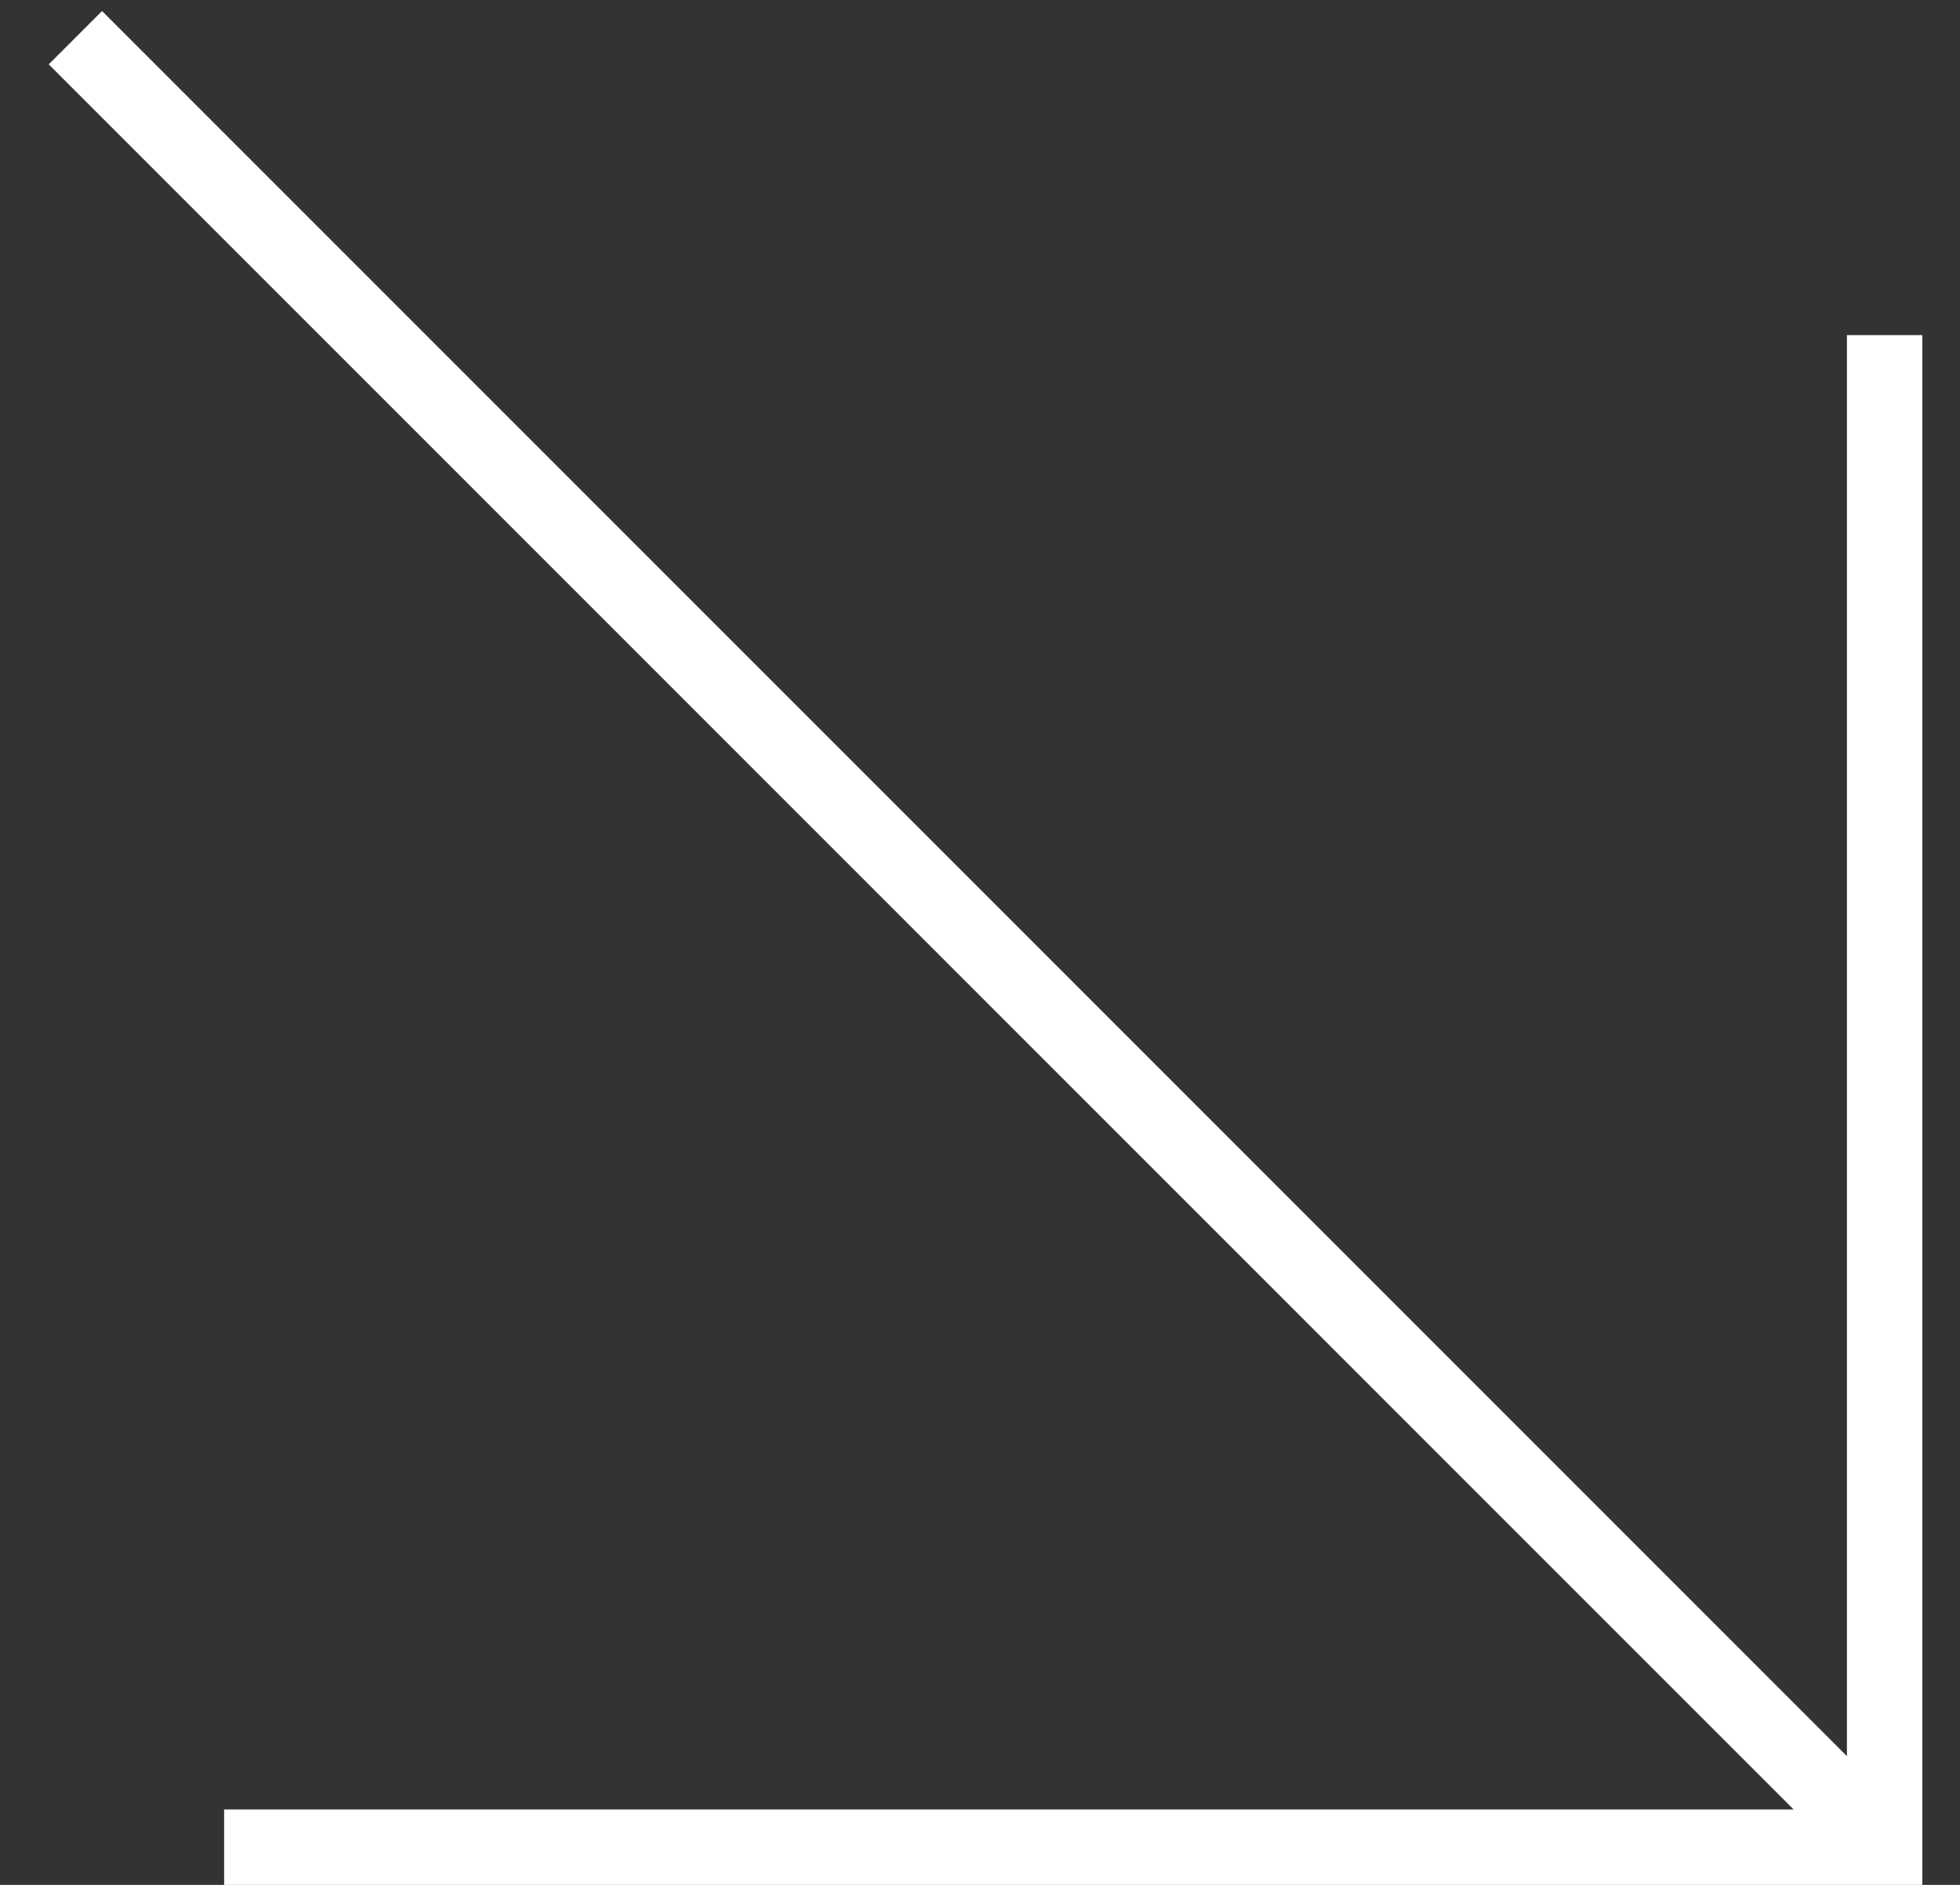
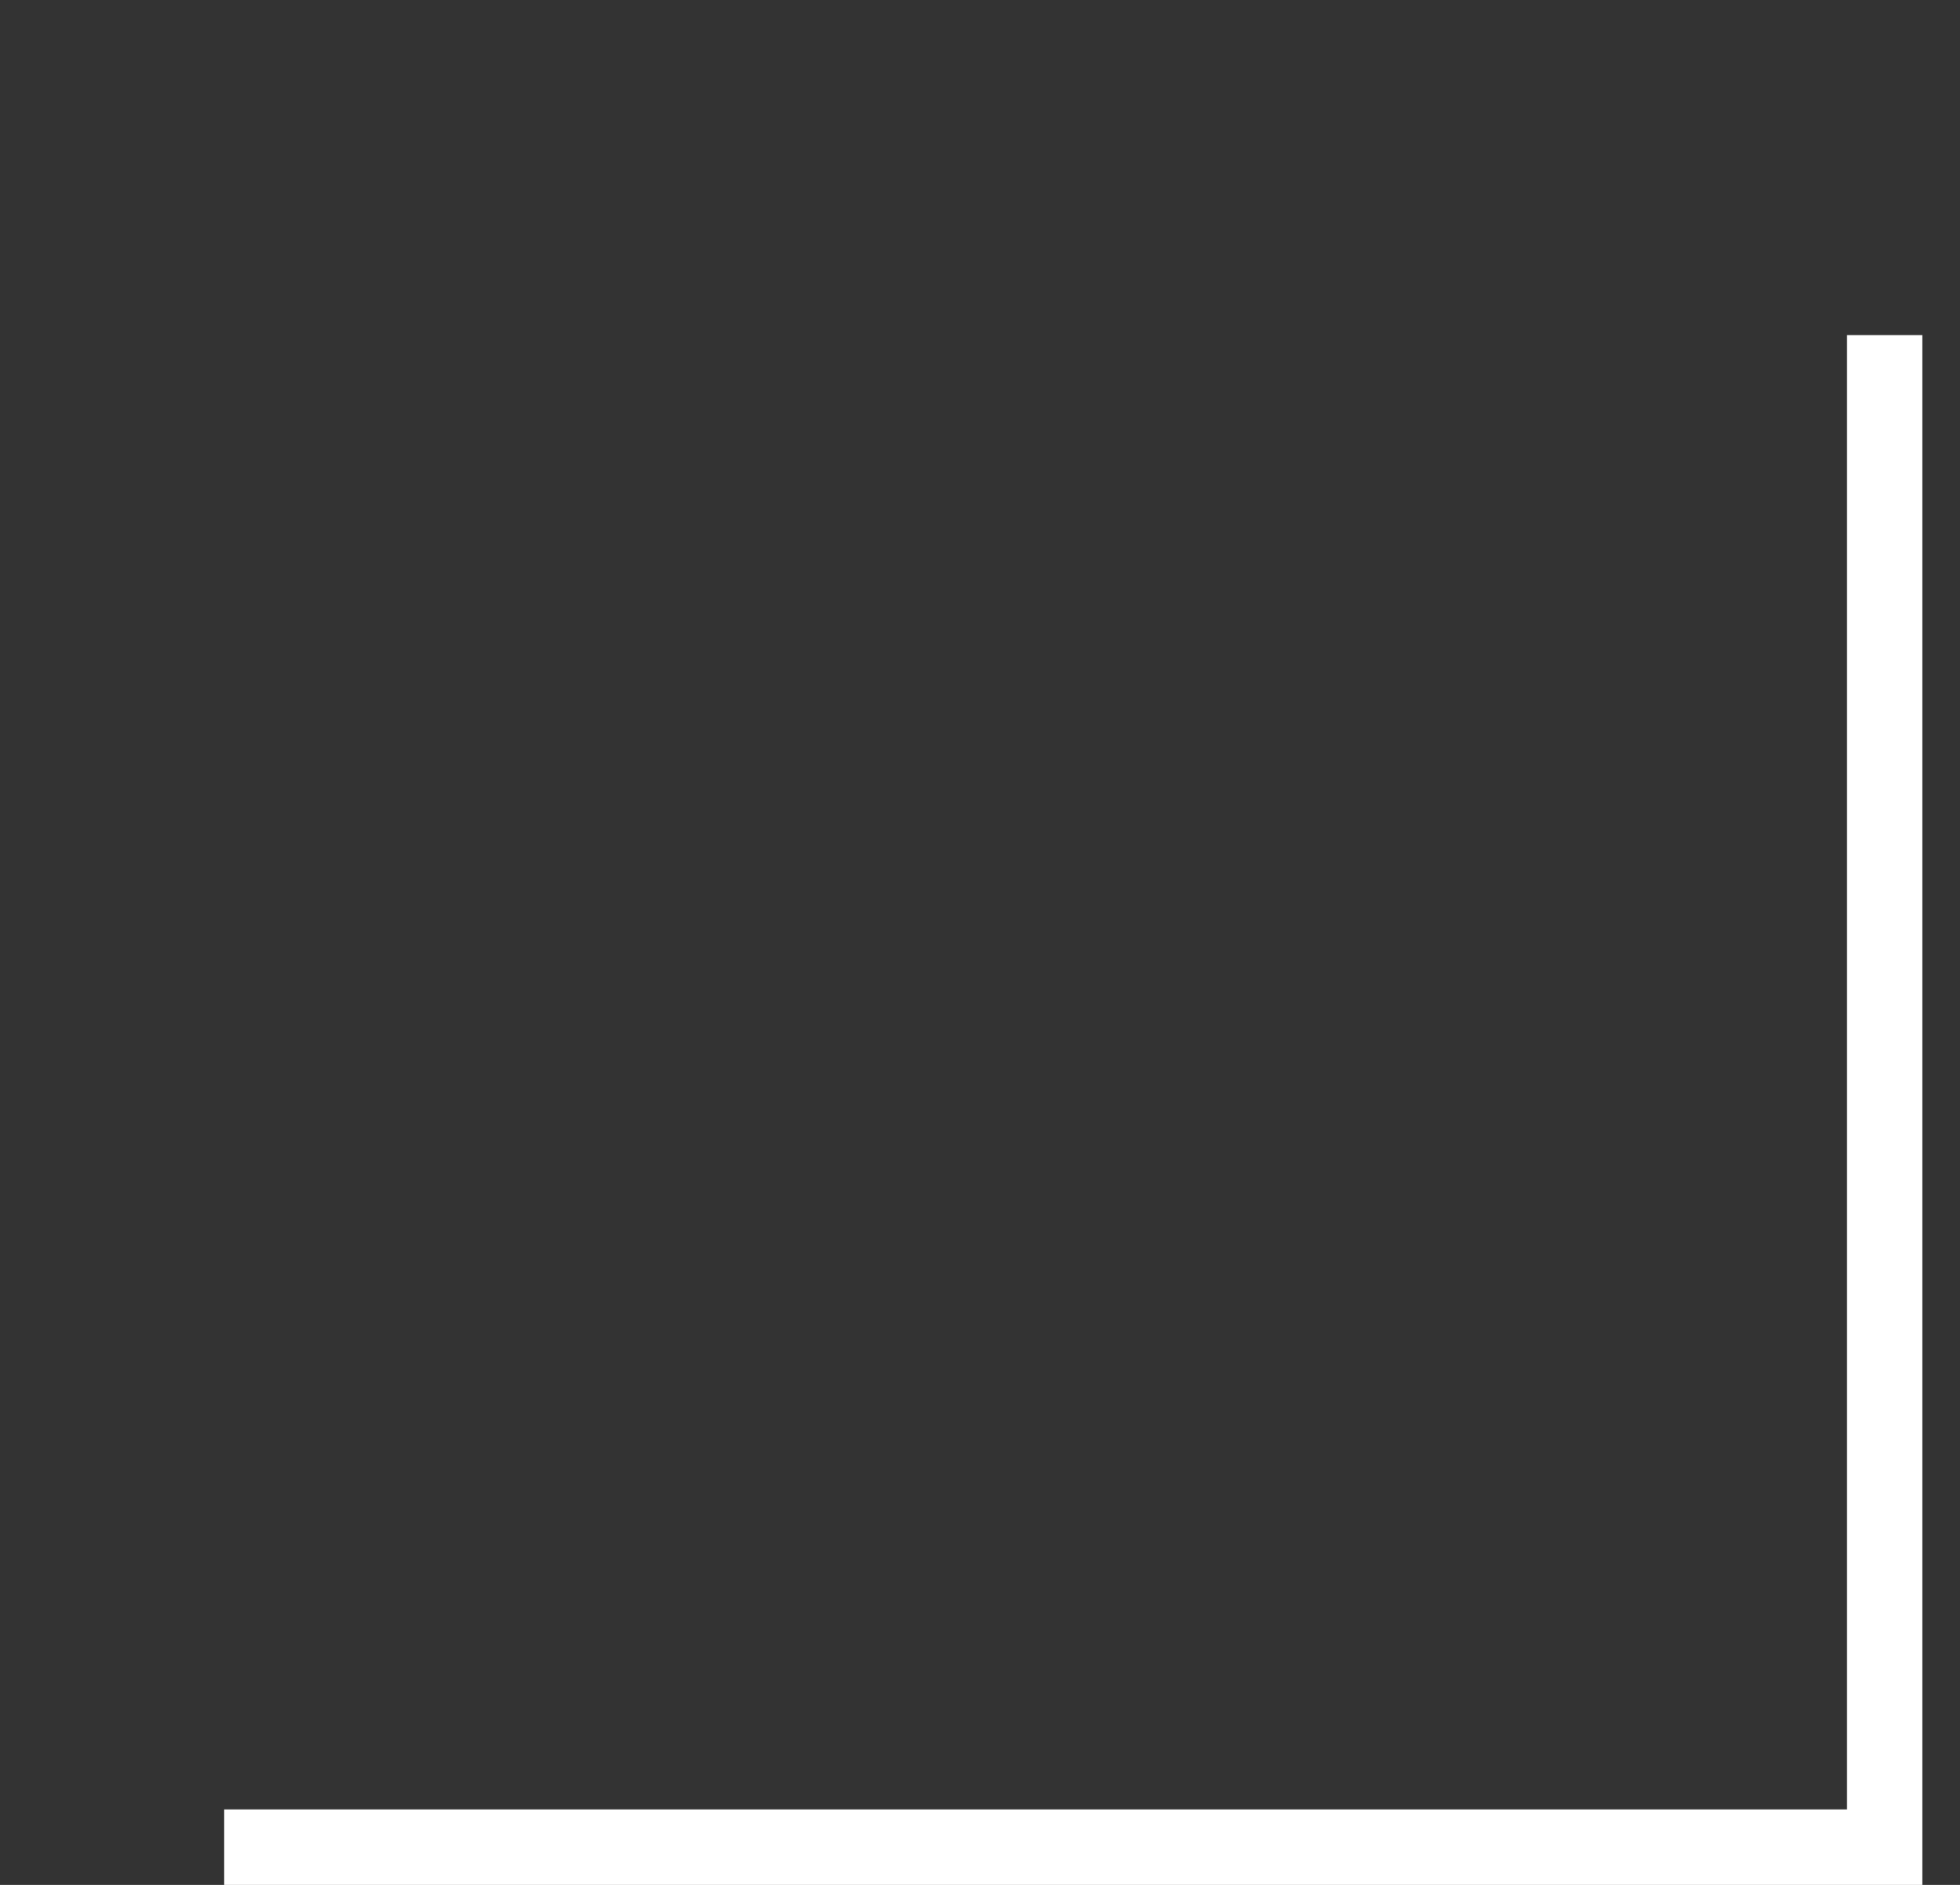
<svg xmlns="http://www.w3.org/2000/svg" width="26" height="25" viewBox="0 0 26 25" fill="none">
  <rect x="0" y="0" width="26" height="25" fill="#333333" stroke="none" />
  <path d="M25 4.445V24.5H2.973" stroke="white" />
-   <path d="M24.671 24.171L1 0.5" stroke="white" />
</svg>